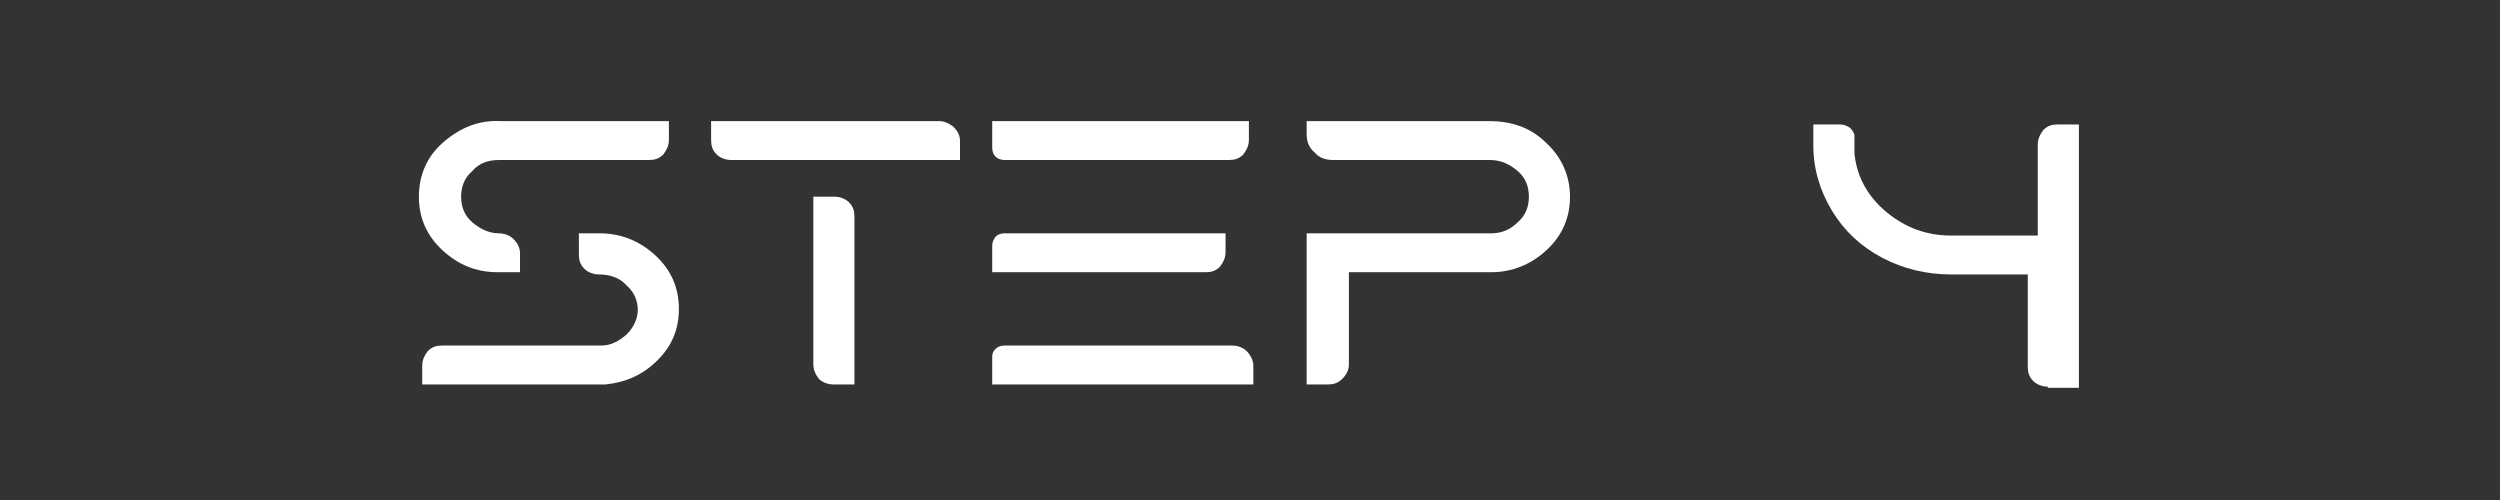
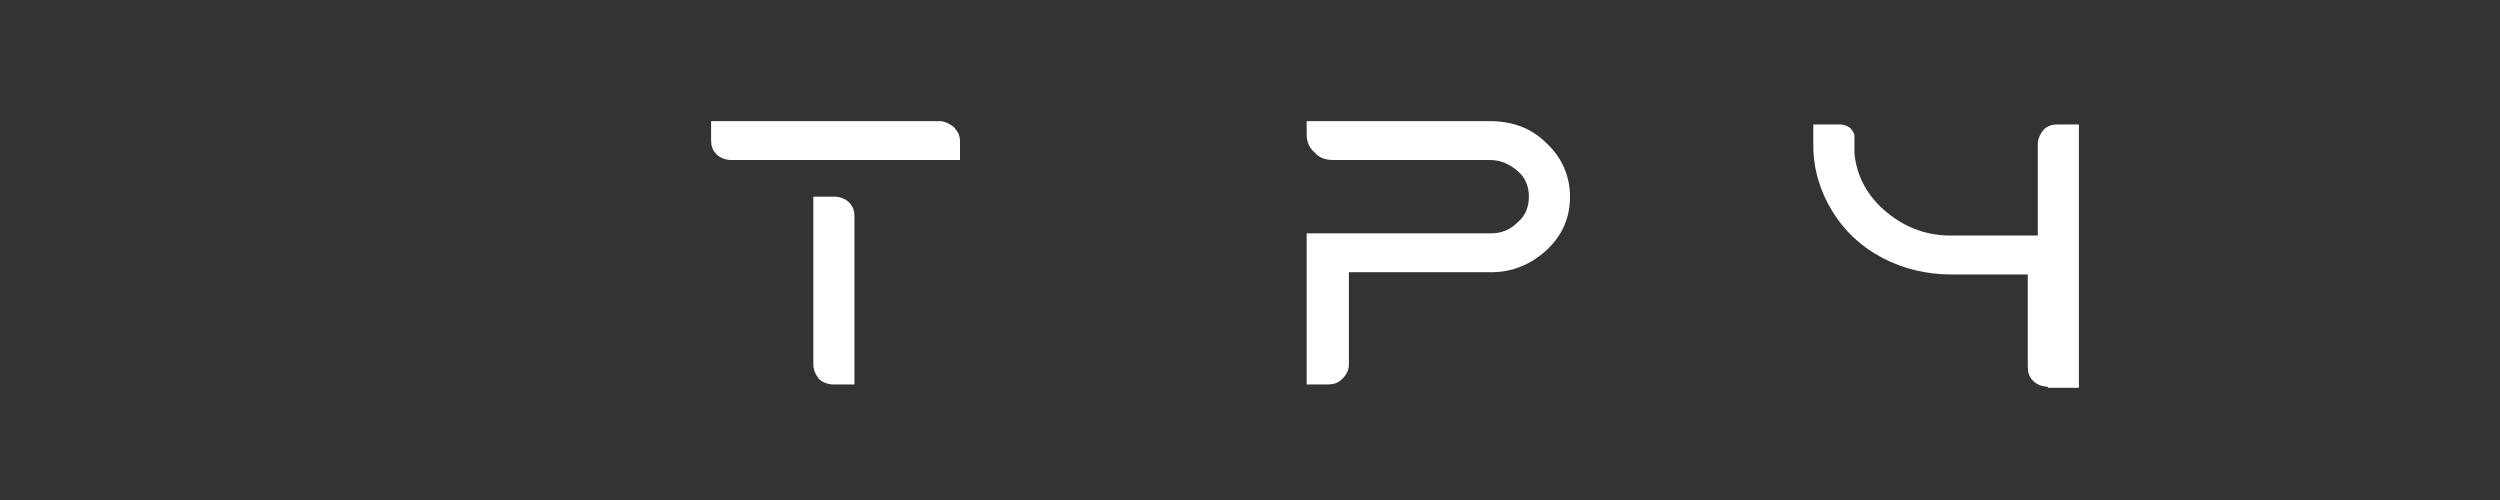
<svg xmlns="http://www.w3.org/2000/svg" enable-background="new 0 0 225 45" viewBox="0 0 225 45">
  <rect x="0" y="0" width="225" height="45" fill="#333333" stroke="none" />
-   <path d="m225 22.5c0 12.4-10.1 22.5-22.5 22.5h-180c-12.4 0-22.5-10.1-22.5-22.5s10.1-22.5 22.5-22.5h180c12.4 0 22.5 10.1 22.5 22.5z" fill="none" />
  <g fill="#fff">
-     <path d="m44.8 24.5c-2 0-3.6-.7-5-2s-2.1-2.9-2.1-4.8.7-3.6 2.2-4.9 3.2-2 5.1-1.9h15.2v1.7c0 .5-.2.9-.5 1.3-.4.4-.8.5-1.3.5-8.6 0-13.1 0-13.5 0-1 0-1.8.3-2.4 1-.7.6-1 1.4-1 2.3s.3 1.7 1 2.3 1.5 1 2.4 1c.5 0 1 .2 1.3.5.4.4.6.8.6 1.3v1.7zm9.2-3.5c1.9 0 3.6.7 5 2s2.1 2.9 2.1 4.8c0 1.8-.6 3.3-1.9 4.6s-2.8 2-4.7 2.2c0 0-5.5 0-16.5 0v-1.7c0-.5.2-.9.5-1.3.4-.4.8-.5 1.3-.5h14.3c.9 0 1.6-.4 2.3-1 .6-.6 1-1.4 1-2.2s-.3-1.6-1-2.2c-.6-.7-1.5-1-2.5-1-.5 0-1-.2-1.3-.5-.4-.4-.5-.8-.5-1.3v-1.9z" />
    <path d="m65.8 14.4c-.5 0-1-.2-1.3-.5-.4-.4-.5-.8-.5-1.3v-1.7h20.5c.5 0 .9.2 1.3.5.4.4.6.8.6 1.3v1.7zm7.4 18.4v-15.1h1.9c.5 0 1 .2 1.3.5.4.4.5.8.5 1.3v15.1h-1.9c-.5 0-1-.2-1.3-.5-.3-.4-.5-.8-.5-1.3z" />
-     <path d="m89.3 13.3v-2.4h23.1v1.7c0 .5-.2.9-.5 1.3-.4.4-.8.5-1.3.5h-20.2c-.3 0-.6-.1-.8-.3s-.3-.5-.3-.8zm21 9.4c0 .5-.2.9-.5 1.3-.4.4-.8.5-1.3.5h-19.2v-2.4c0-.3.1-.5.3-.8.2-.2.5-.3.8-.3h19.9zm2.5 10.2v1.7h-23.5v-2.5c0-.3.1-.5.3-.7s.5-.3.8-.3h20.5c.5 0 1 .2 1.3.5s.6.8.6 1.3z" />
    <path d="m117.6 12.1v-1.2h16.4c2.1 0 3.8.6 5.2 2 1.4 1.3 2.1 3 2.1 4.8 0 1.9-.7 3.5-2.1 4.8s-3.1 2-5 2h-12.8v8.3c0 .5-.2.9-.6 1.3s-.8.5-1.3.5h-1.9v-13.6h16.6c.9 0 1.7-.3 2.4-1 .7-.6 1-1.4 1-2.3s-.3-1.7-1-2.3-1.5-1-2.5-1c-1.8 0-3.9 0-6.3 0s-5 0-7.8 0c-.7 0-1.3-.2-1.7-.7-.5-.4-.7-1-.7-1.6z" />
    <path d="m184.3 34.8c-.5 0-1-.2-1.3-.5-.4-.4-.5-.8-.5-1.3v-8.3h-6.9c-2.2 0-4.3-.5-6.2-1.5s-3.4-2.4-4.5-4.2-1.7-3.8-1.7-5.9c0-.1 0-.7 0-1.9h2.4c.3 0 .6.1.9.3.2.2.4.5.4.7v.8.8c.2 2.1 1.2 3.9 2.9 5.3s3.6 2.1 5.8 2.1h7.8v-8.2c0-.5.2-.9.5-1.3.4-.4.8-.5 1.3-.5h1.9v23.7h-2.8z" />
  </g>
</svg>